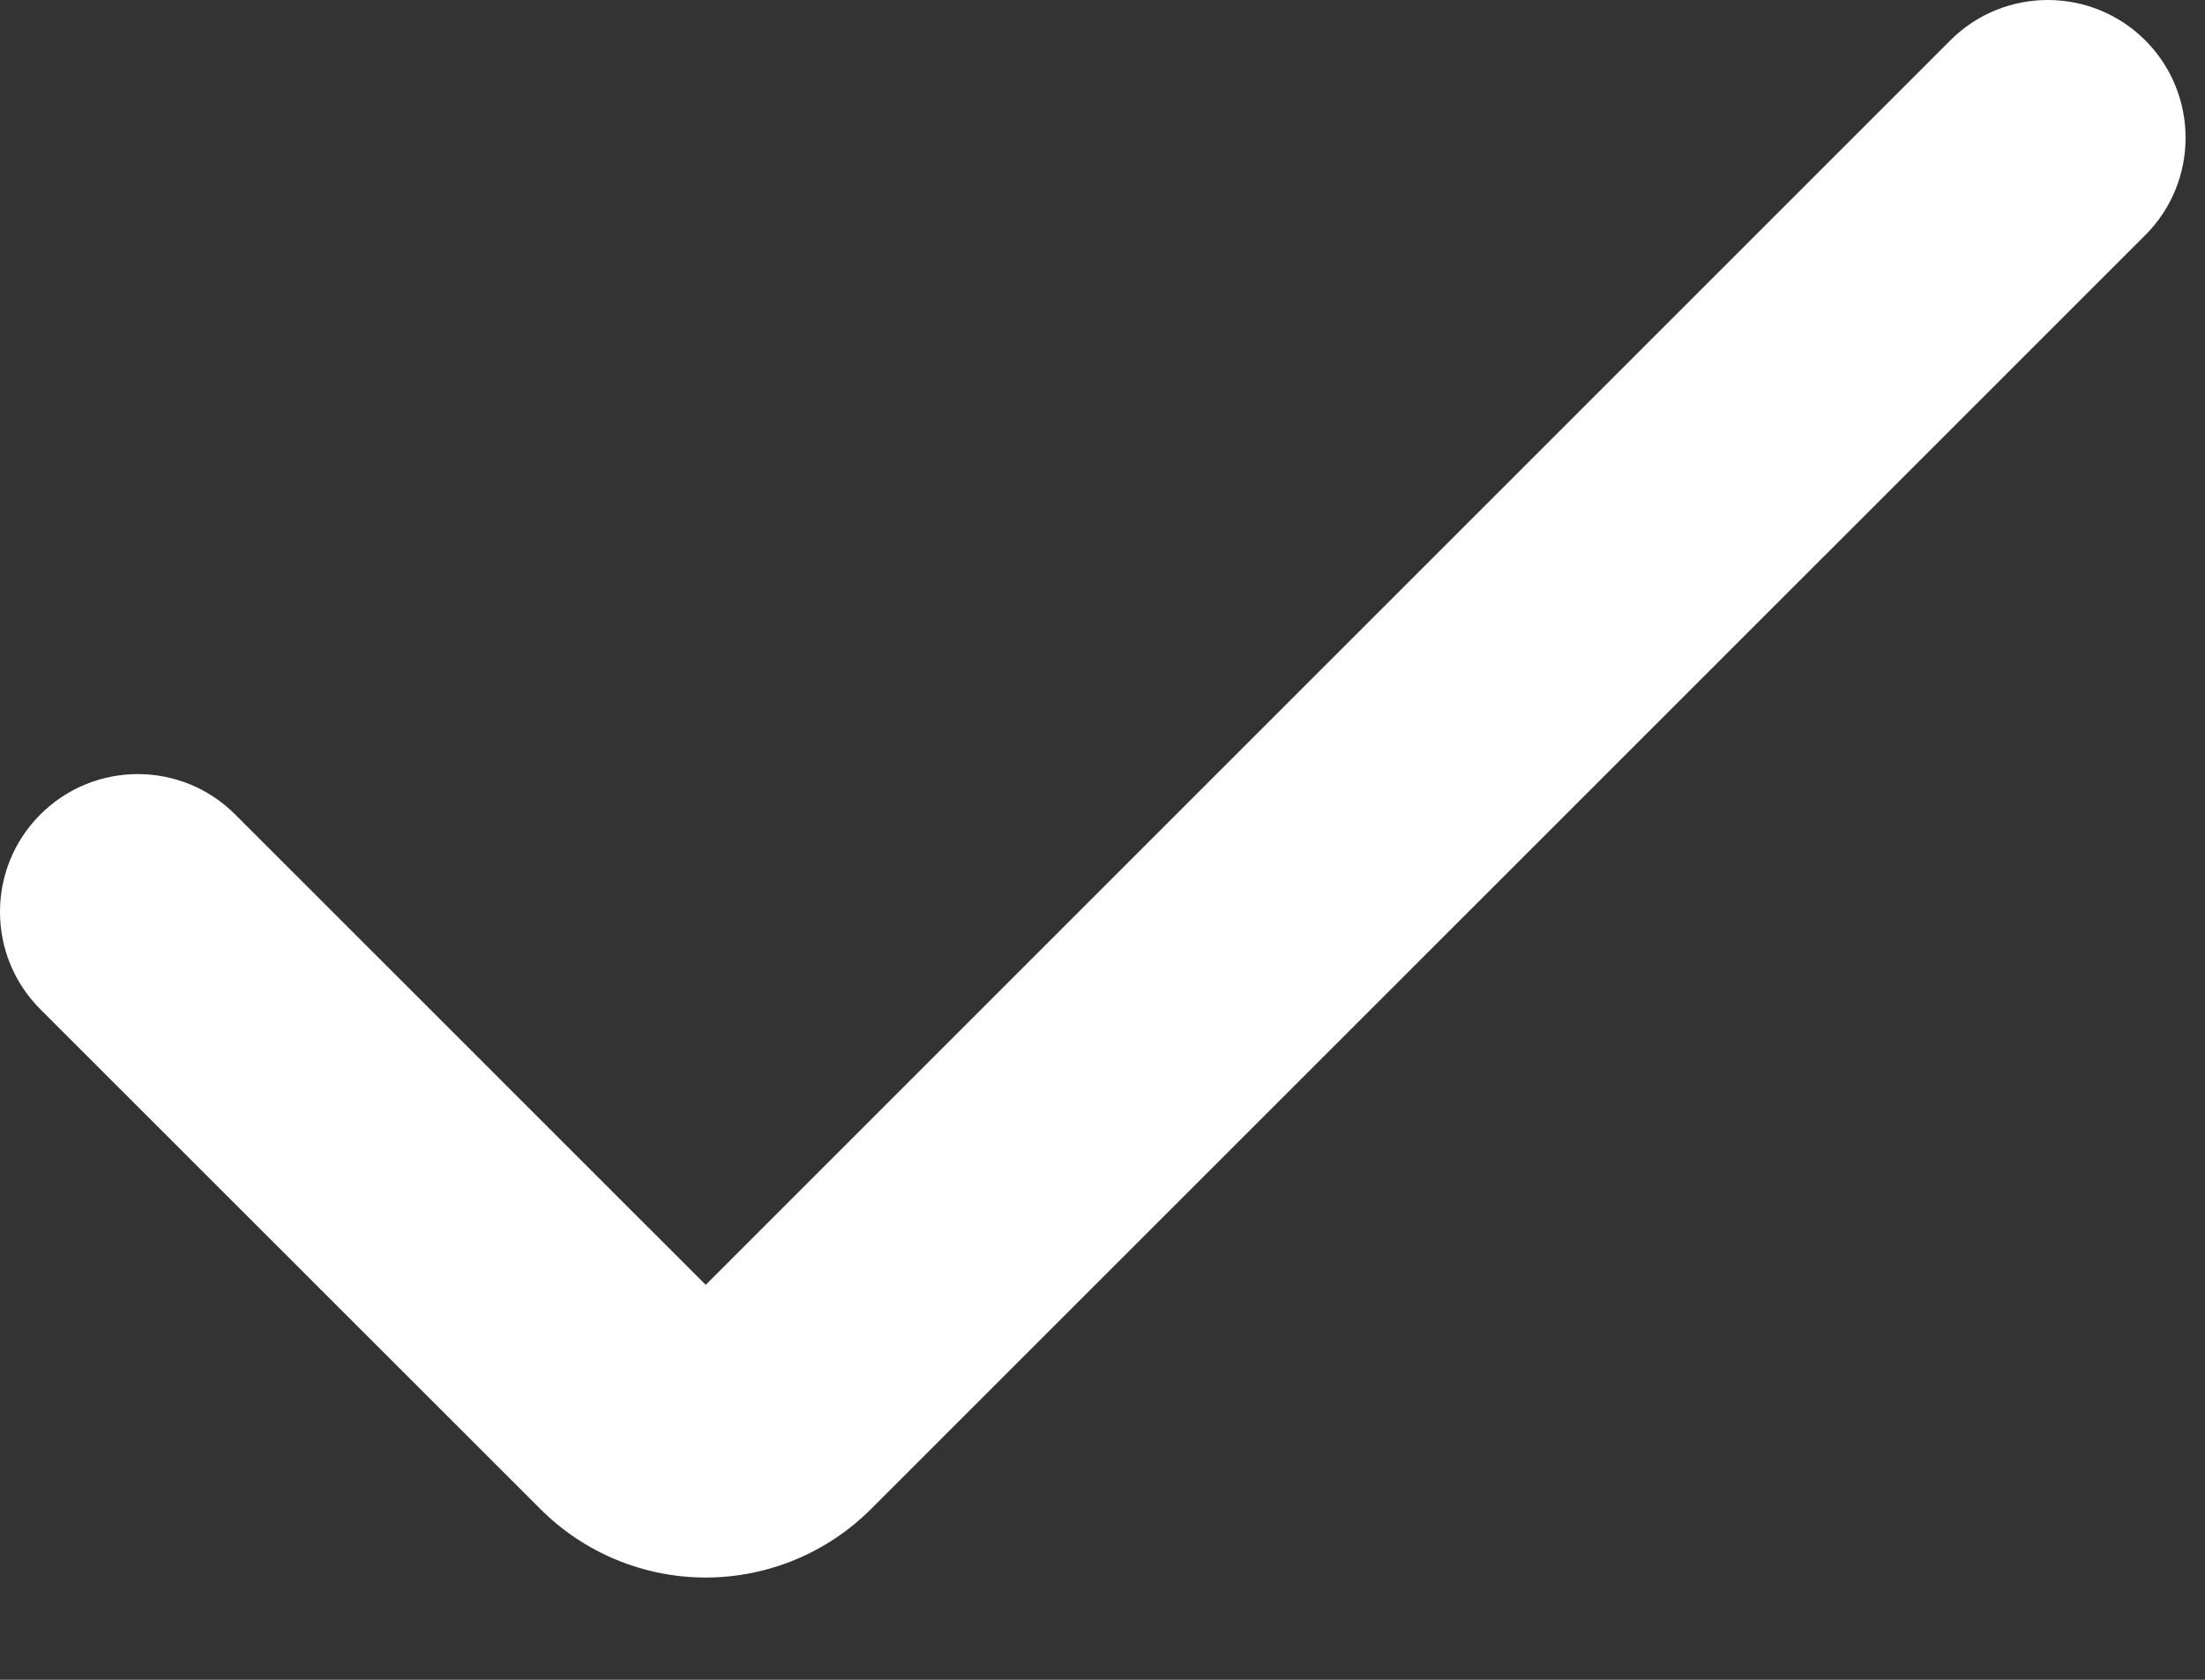
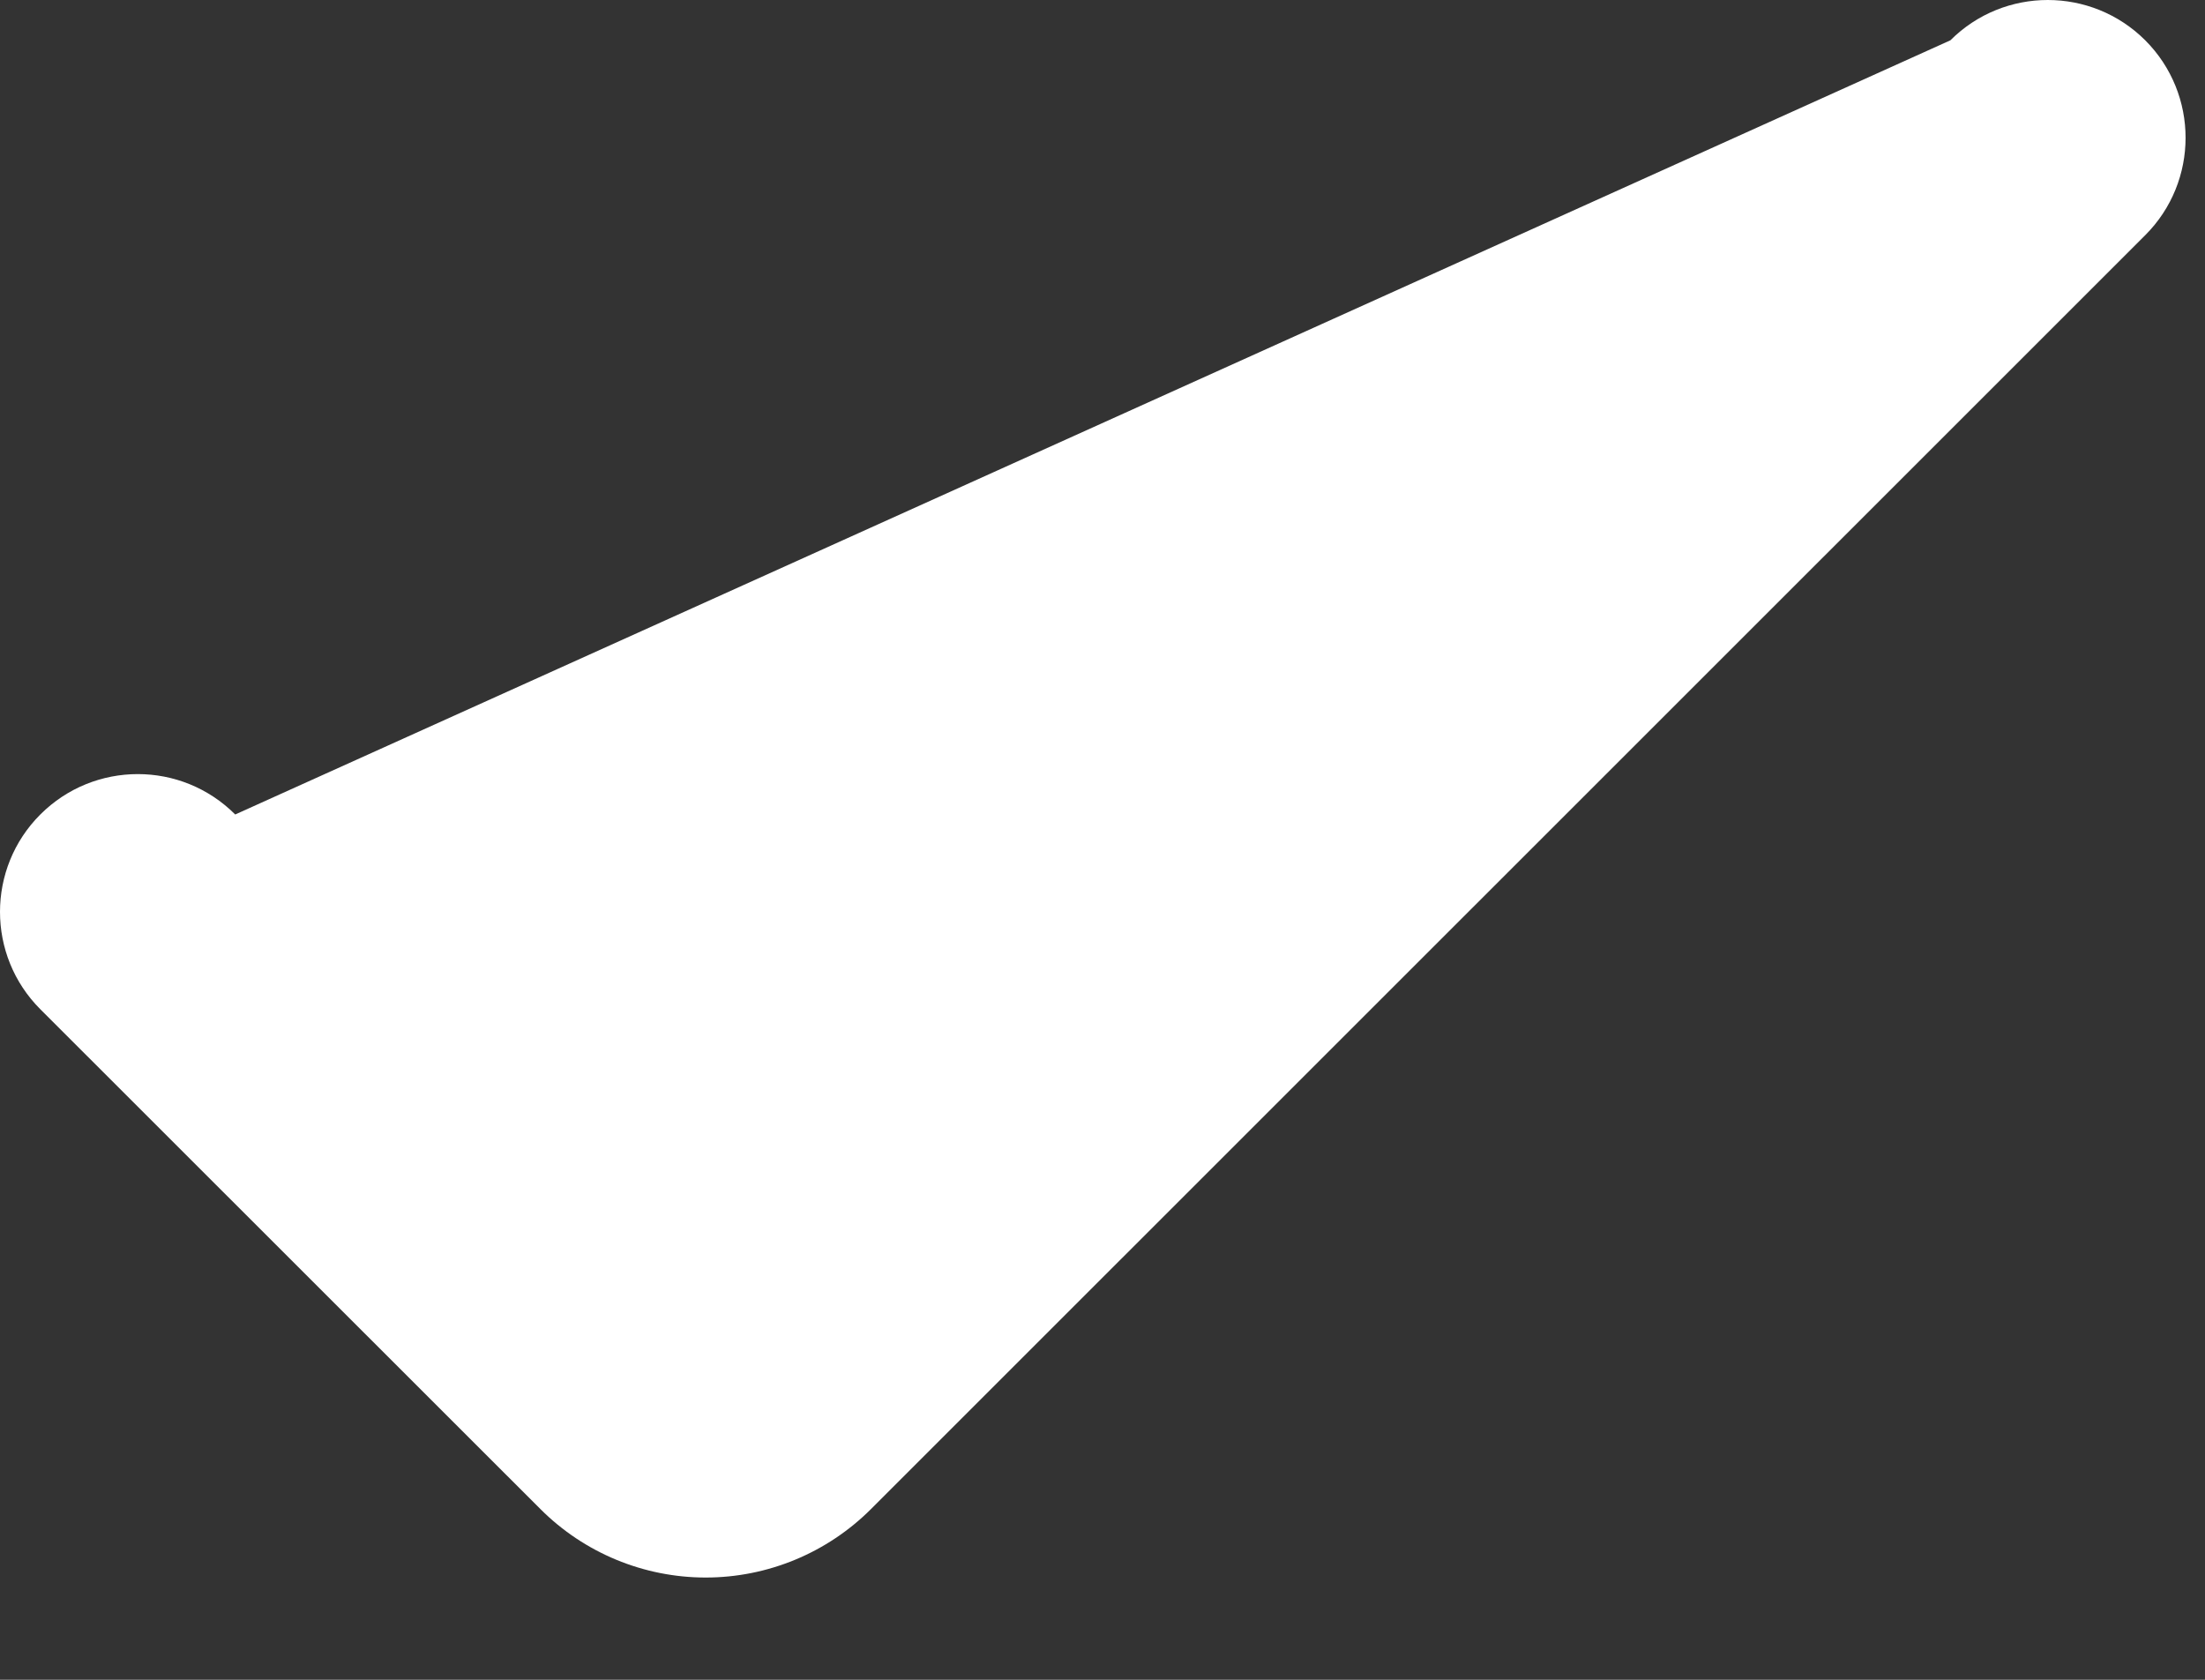
<svg xmlns="http://www.w3.org/2000/svg" width="21" height="16" viewBox="0 0 21 16" fill="none">
  <rect x="0" y="0" width="21" height="16" fill="#333333" stroke="none" />
-   <path d="M6.721 15.026C6.13 15.026 5.563 14.791 5.146 14.373L0.384 9.613C-0.128 9.101 -0.128 8.27 0.384 7.758C0.897 7.245 1.728 7.245 2.24 7.758L6.721 12.238L18.575 0.384C19.087 -0.128 19.918 -0.128 20.431 0.384C20.943 0.897 20.943 1.728 20.431 2.24L8.296 14.373C7.878 14.791 7.312 15.026 6.721 15.026Z" fill="white" />
+   <path d="M6.721 15.026C6.13 15.026 5.563 14.791 5.146 14.373L0.384 9.613C-0.128 9.101 -0.128 8.27 0.384 7.758C0.897 7.245 1.728 7.245 2.24 7.758L18.575 0.384C19.087 -0.128 19.918 -0.128 20.431 0.384C20.943 0.897 20.943 1.728 20.431 2.24L8.296 14.373C7.878 14.791 7.312 15.026 6.721 15.026Z" fill="white" />
</svg>